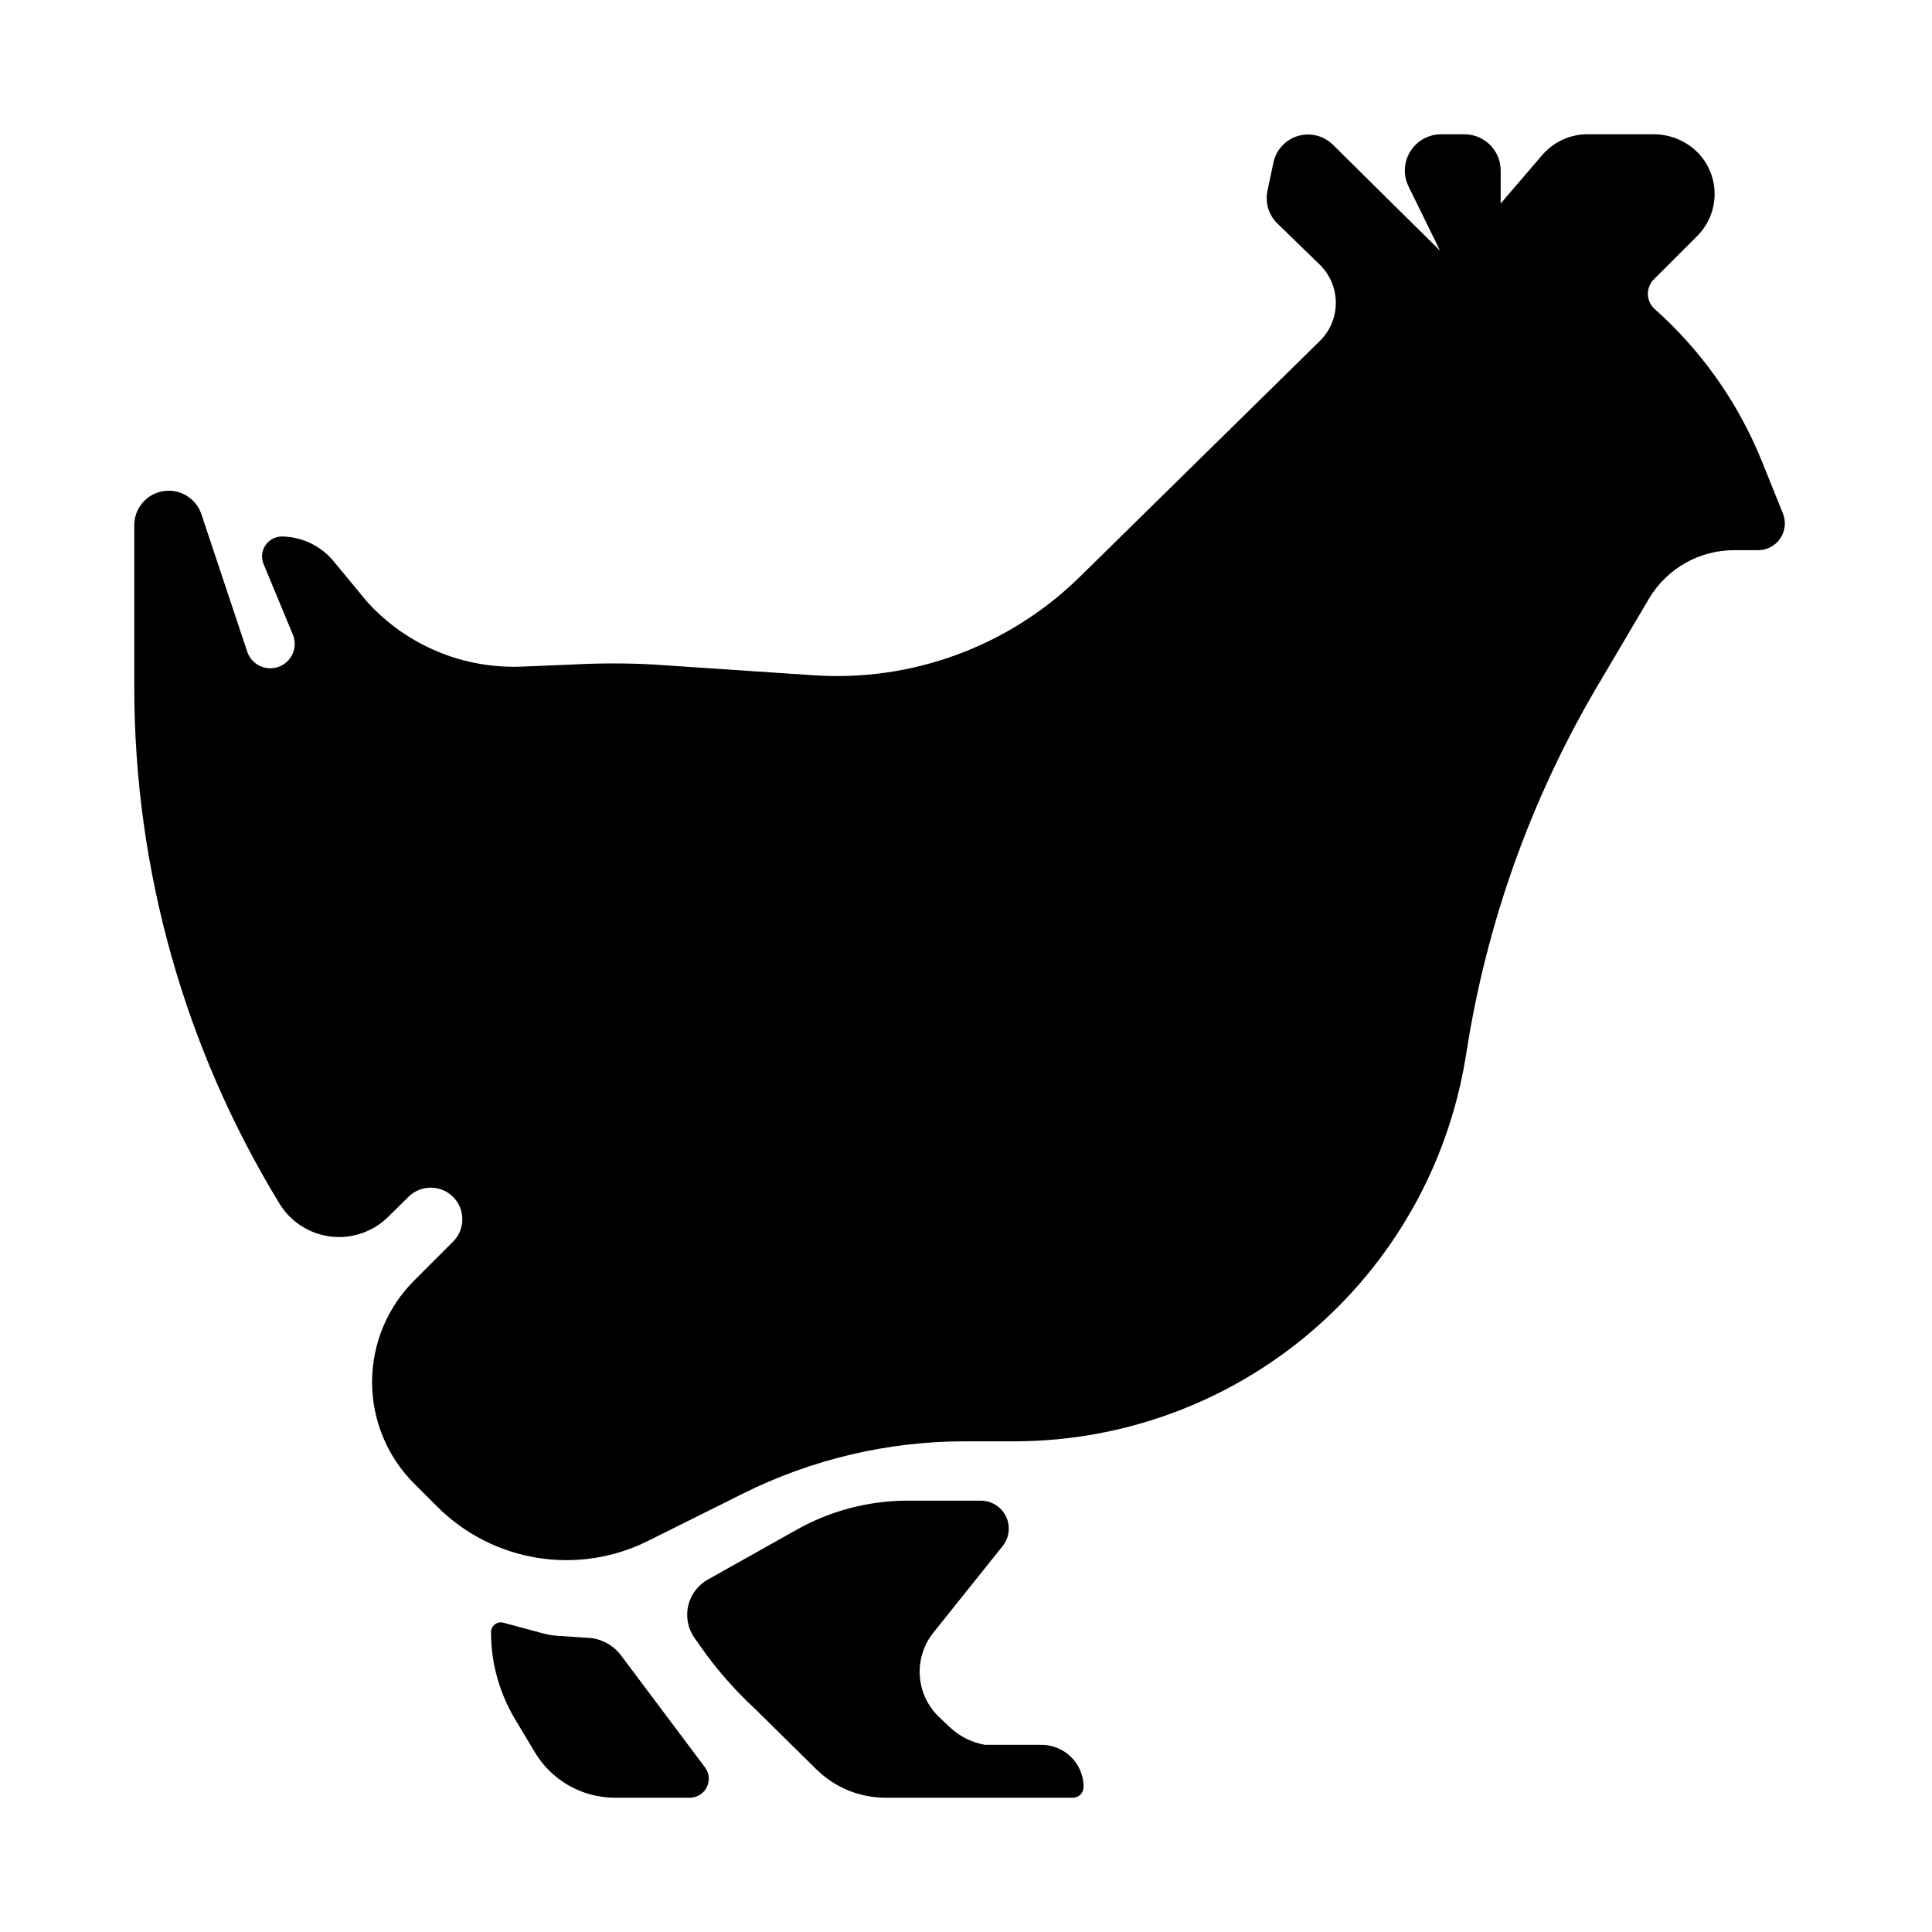
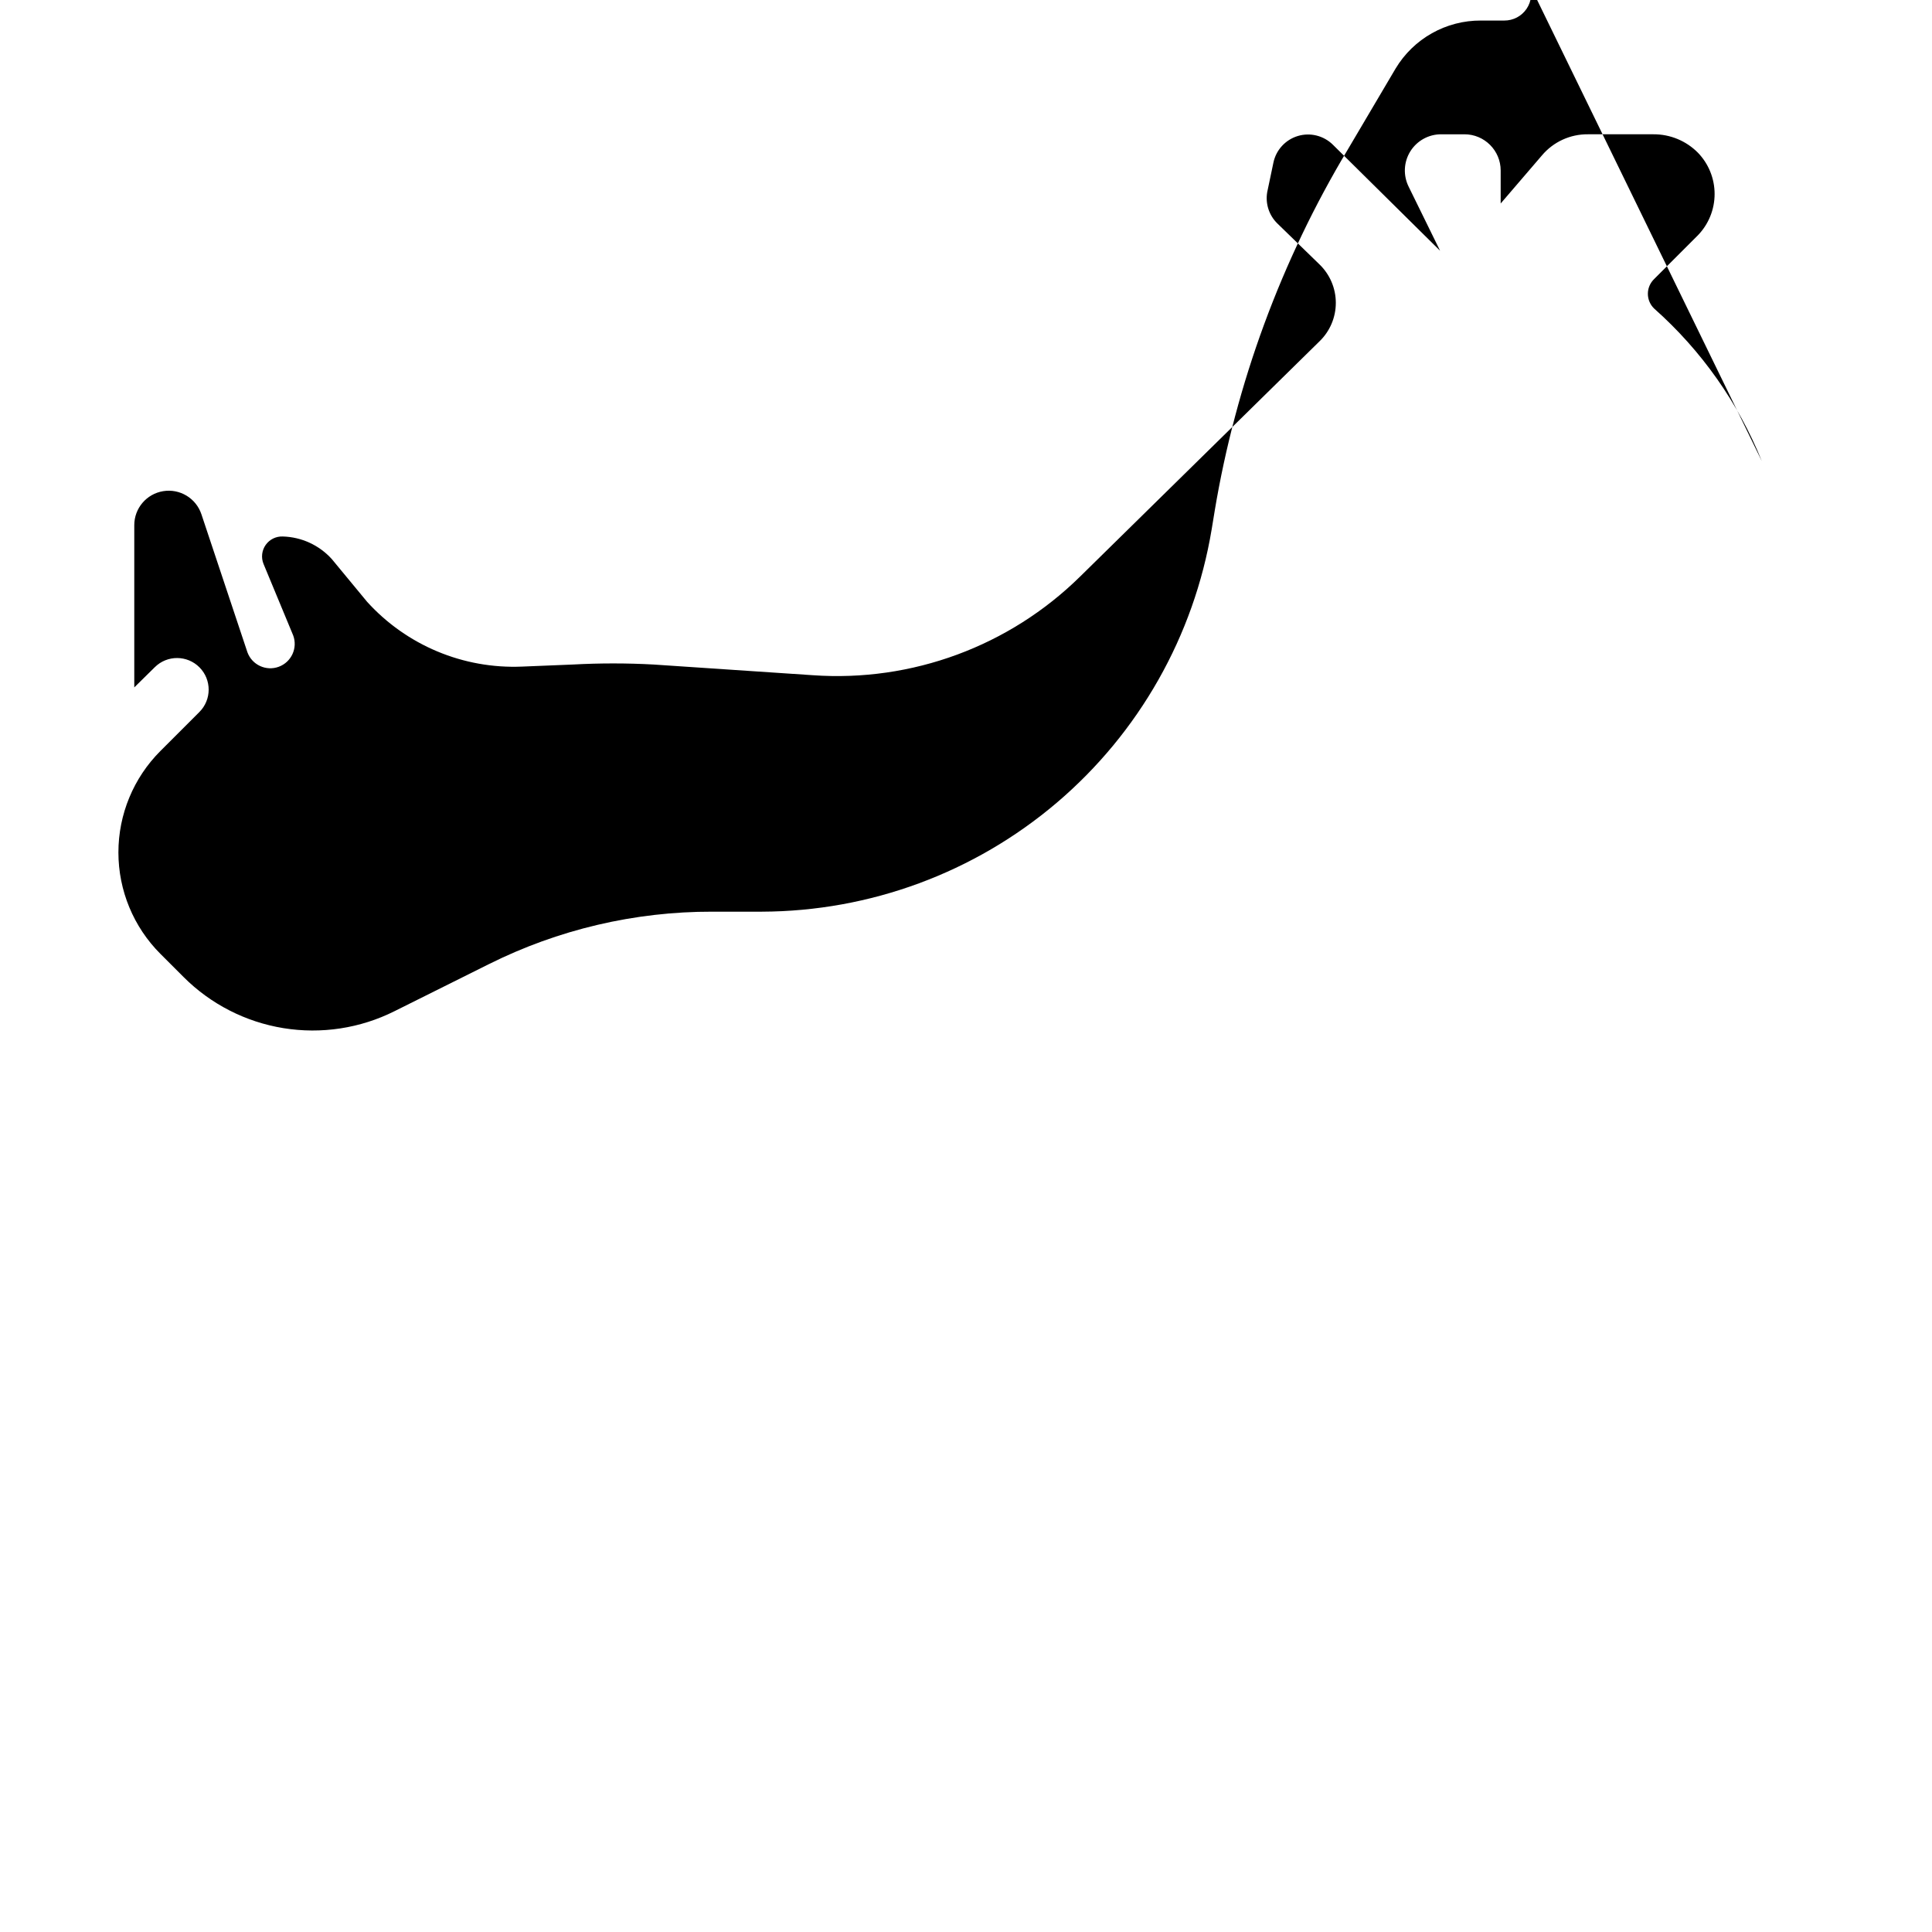
<svg xmlns="http://www.w3.org/2000/svg" fill="#000000" width="800px" height="800px" version="1.1" viewBox="144 144 512 512">
  <g>
-     <path d="m610.89 266.18c-6.254-15.484-16.008-29.305-28.496-40.387-1.078-1.023-1.691-2.445-1.691-3.934s0.613-2.91 1.691-3.938l11.57-11.57c2.84-2.938 4.426-6.859 4.426-10.941 0-4.086-1.586-8.008-4.426-10.945-3.117-3.148-7.375-4.91-11.809-4.879h-17.32 0.004c-4.699-0.051-9.172 2-12.203 5.59l-10.941 12.75v-8.734c0-5.305-4.301-9.605-9.605-9.605h-6.141c-3.328-0.016-6.426 1.691-8.191 4.512-1.762 2.824-1.938 6.359-0.465 9.344l8.344 17.004-28.418-28.105c-2.438-2.402-5.992-3.289-9.273-2.305-3.277 0.984-5.762 3.68-6.473 7.027l-1.652 7.871v0.004c-0.516 3.027 0.484 6.113 2.676 8.266l11.18 10.863c2.766 2.668 4.328 6.348 4.328 10.191 0 3.848-1.562 7.527-4.328 10.195l-63.449 62.348c-18.773 18.473-44.574 27.992-70.848 26.133l-42.195-2.832c-7.106-0.387-14.227-0.387-21.332 0l-13.539 0.551c-15.539 0.645-30.566-5.641-41.016-17.16l-9.367-11.336c-3.328-3.684-8.023-5.848-12.988-5.984-1.789-0.074-3.496 0.762-4.531 2.227-1.035 1.465-1.254 3.356-0.586 5.016l7.871 18.973c1.242 3.348-0.469 7.066-3.816 8.305s-7.066-0.469-8.305-3.816l-12.203-36.605c-1.422-4.246-5.711-6.836-10.133-6.113s-7.664 4.547-7.656 9.023v42.984c0.008 48.277 13.328 95.617 38.492 136.82 2.945 4.805 7.922 8.008 13.516 8.695 5.594 0.691 11.195-1.207 15.219-5.156l5.434-5.352c3.281-3.262 8.586-3.242 11.848 0.039 3.258 3.281 3.242 8.586-0.043 11.848l-10.312 10.312c-7.129 7.129-11.133 16.801-11.133 26.883 0 10.082 4.004 19.754 11.133 26.883l6.141 6.141c7.188 7.184 16.453 11.926 26.484 13.547 10.031 1.625 20.32 0.055 29.41-4.496l24.953-12.438c18.402-9.203 38.699-13.977 59.277-13.934h13.145c28.629-0.094 56.305-10.316 78.117-28.859 21.816-18.543 36.363-44.211 41.066-72.453l0.789-4.801h-0.004c5.66-33.922 17.652-66.473 35.348-95.961l12.594-21.332c4.766-7.965 13.391-12.816 22.672-12.754h6.141c2.367 0.02 4.59-1.148 5.918-3.109 1.328-1.961 1.59-4.457 0.695-6.652z" />
-     <path d="m409.76 553.66c1.754-2.238 2.07-5.289 0.812-7.84-1.262-2.555-3.871-4.156-6.719-4.125h-19.602c-10.328 0.047-20.469 2.758-29.441 7.871l-23.145 12.988c-2.707 1.488-4.641 4.07-5.305 7.086-0.664 3.019 0.008 6.176 1.844 8.66l3.148 4.41v-0.004c3.785 5.074 8.027 9.789 12.672 14.094l16.609 16.371c4.852 4.648 11.312 7.242 18.027 7.242h49.672c1.566 0 2.836-1.27 2.836-2.832 0-3.008-1.211-5.887-3.356-7.988-2.148-2.106-5.055-3.254-8.059-3.191h-14.723c-3.481-0.613-6.707-2.227-9.289-4.644l-2.832-2.676c-2.988-2.828-4.816-6.664-5.137-10.766-0.32-4.102 0.895-8.176 3.406-11.434z" />
-     <path d="m300.18 578.06-8.422-0.551c-1.277-0.082-2.543-0.293-3.777-0.629l-10.547-2.832h-0.004c-0.785-0.227-1.633-0.066-2.281 0.43-0.652 0.496-1.031 1.27-1.023 2.086 0 8.066 2.176 15.98 6.297 22.91l5.273 8.816c4.422 7.461 12.426 12.062 21.098 12.121h20.152c1.84-0.055 3.504-1.105 4.34-2.746 0.836-1.641 0.711-3.606-0.324-5.125l-22.199-29.598c-2.004-2.812-5.141-4.598-8.582-4.883z" />
+     <path d="m610.89 266.18c-6.254-15.484-16.008-29.305-28.496-40.387-1.078-1.023-1.691-2.445-1.691-3.934s0.613-2.91 1.691-3.938l11.57-11.57c2.84-2.938 4.426-6.859 4.426-10.941 0-4.086-1.586-8.008-4.426-10.945-3.117-3.148-7.375-4.91-11.809-4.879h-17.32 0.004c-4.699-0.051-9.172 2-12.203 5.59l-10.941 12.75v-8.734c0-5.305-4.301-9.605-9.605-9.605h-6.141c-3.328-0.016-6.426 1.691-8.191 4.512-1.762 2.824-1.938 6.359-0.465 9.344l8.344 17.004-28.418-28.105c-2.438-2.402-5.992-3.289-9.273-2.305-3.277 0.984-5.762 3.68-6.473 7.027l-1.652 7.871v0.004c-0.516 3.027 0.484 6.113 2.676 8.266l11.18 10.863c2.766 2.668 4.328 6.348 4.328 10.191 0 3.848-1.562 7.527-4.328 10.195l-63.449 62.348c-18.773 18.473-44.574 27.992-70.848 26.133l-42.195-2.832c-7.106-0.387-14.227-0.387-21.332 0l-13.539 0.551c-15.539 0.645-30.566-5.641-41.016-17.16l-9.367-11.336c-3.328-3.684-8.023-5.848-12.988-5.984-1.789-0.074-3.496 0.762-4.531 2.227-1.035 1.465-1.254 3.356-0.586 5.016l7.871 18.973c1.242 3.348-0.469 7.066-3.816 8.305s-7.066-0.469-8.305-3.816l-12.203-36.605c-1.422-4.246-5.711-6.836-10.133-6.113s-7.664 4.547-7.656 9.023v42.984l5.434-5.352c3.281-3.262 8.586-3.242 11.848 0.039 3.258 3.281 3.242 8.586-0.043 11.848l-10.312 10.312c-7.129 7.129-11.133 16.801-11.133 26.883 0 10.082 4.004 19.754 11.133 26.883l6.141 6.141c7.188 7.184 16.453 11.926 26.484 13.547 10.031 1.625 20.32 0.055 29.41-4.496l24.953-12.438c18.402-9.203 38.699-13.977 59.277-13.934h13.145c28.629-0.094 56.305-10.316 78.117-28.859 21.816-18.543 36.363-44.211 41.066-72.453l0.789-4.801h-0.004c5.66-33.922 17.652-66.473 35.348-95.961l12.594-21.332c4.766-7.965 13.391-12.816 22.672-12.754h6.141c2.367 0.02 4.59-1.148 5.918-3.109 1.328-1.961 1.59-4.457 0.695-6.652z" />
  </g>
</svg>